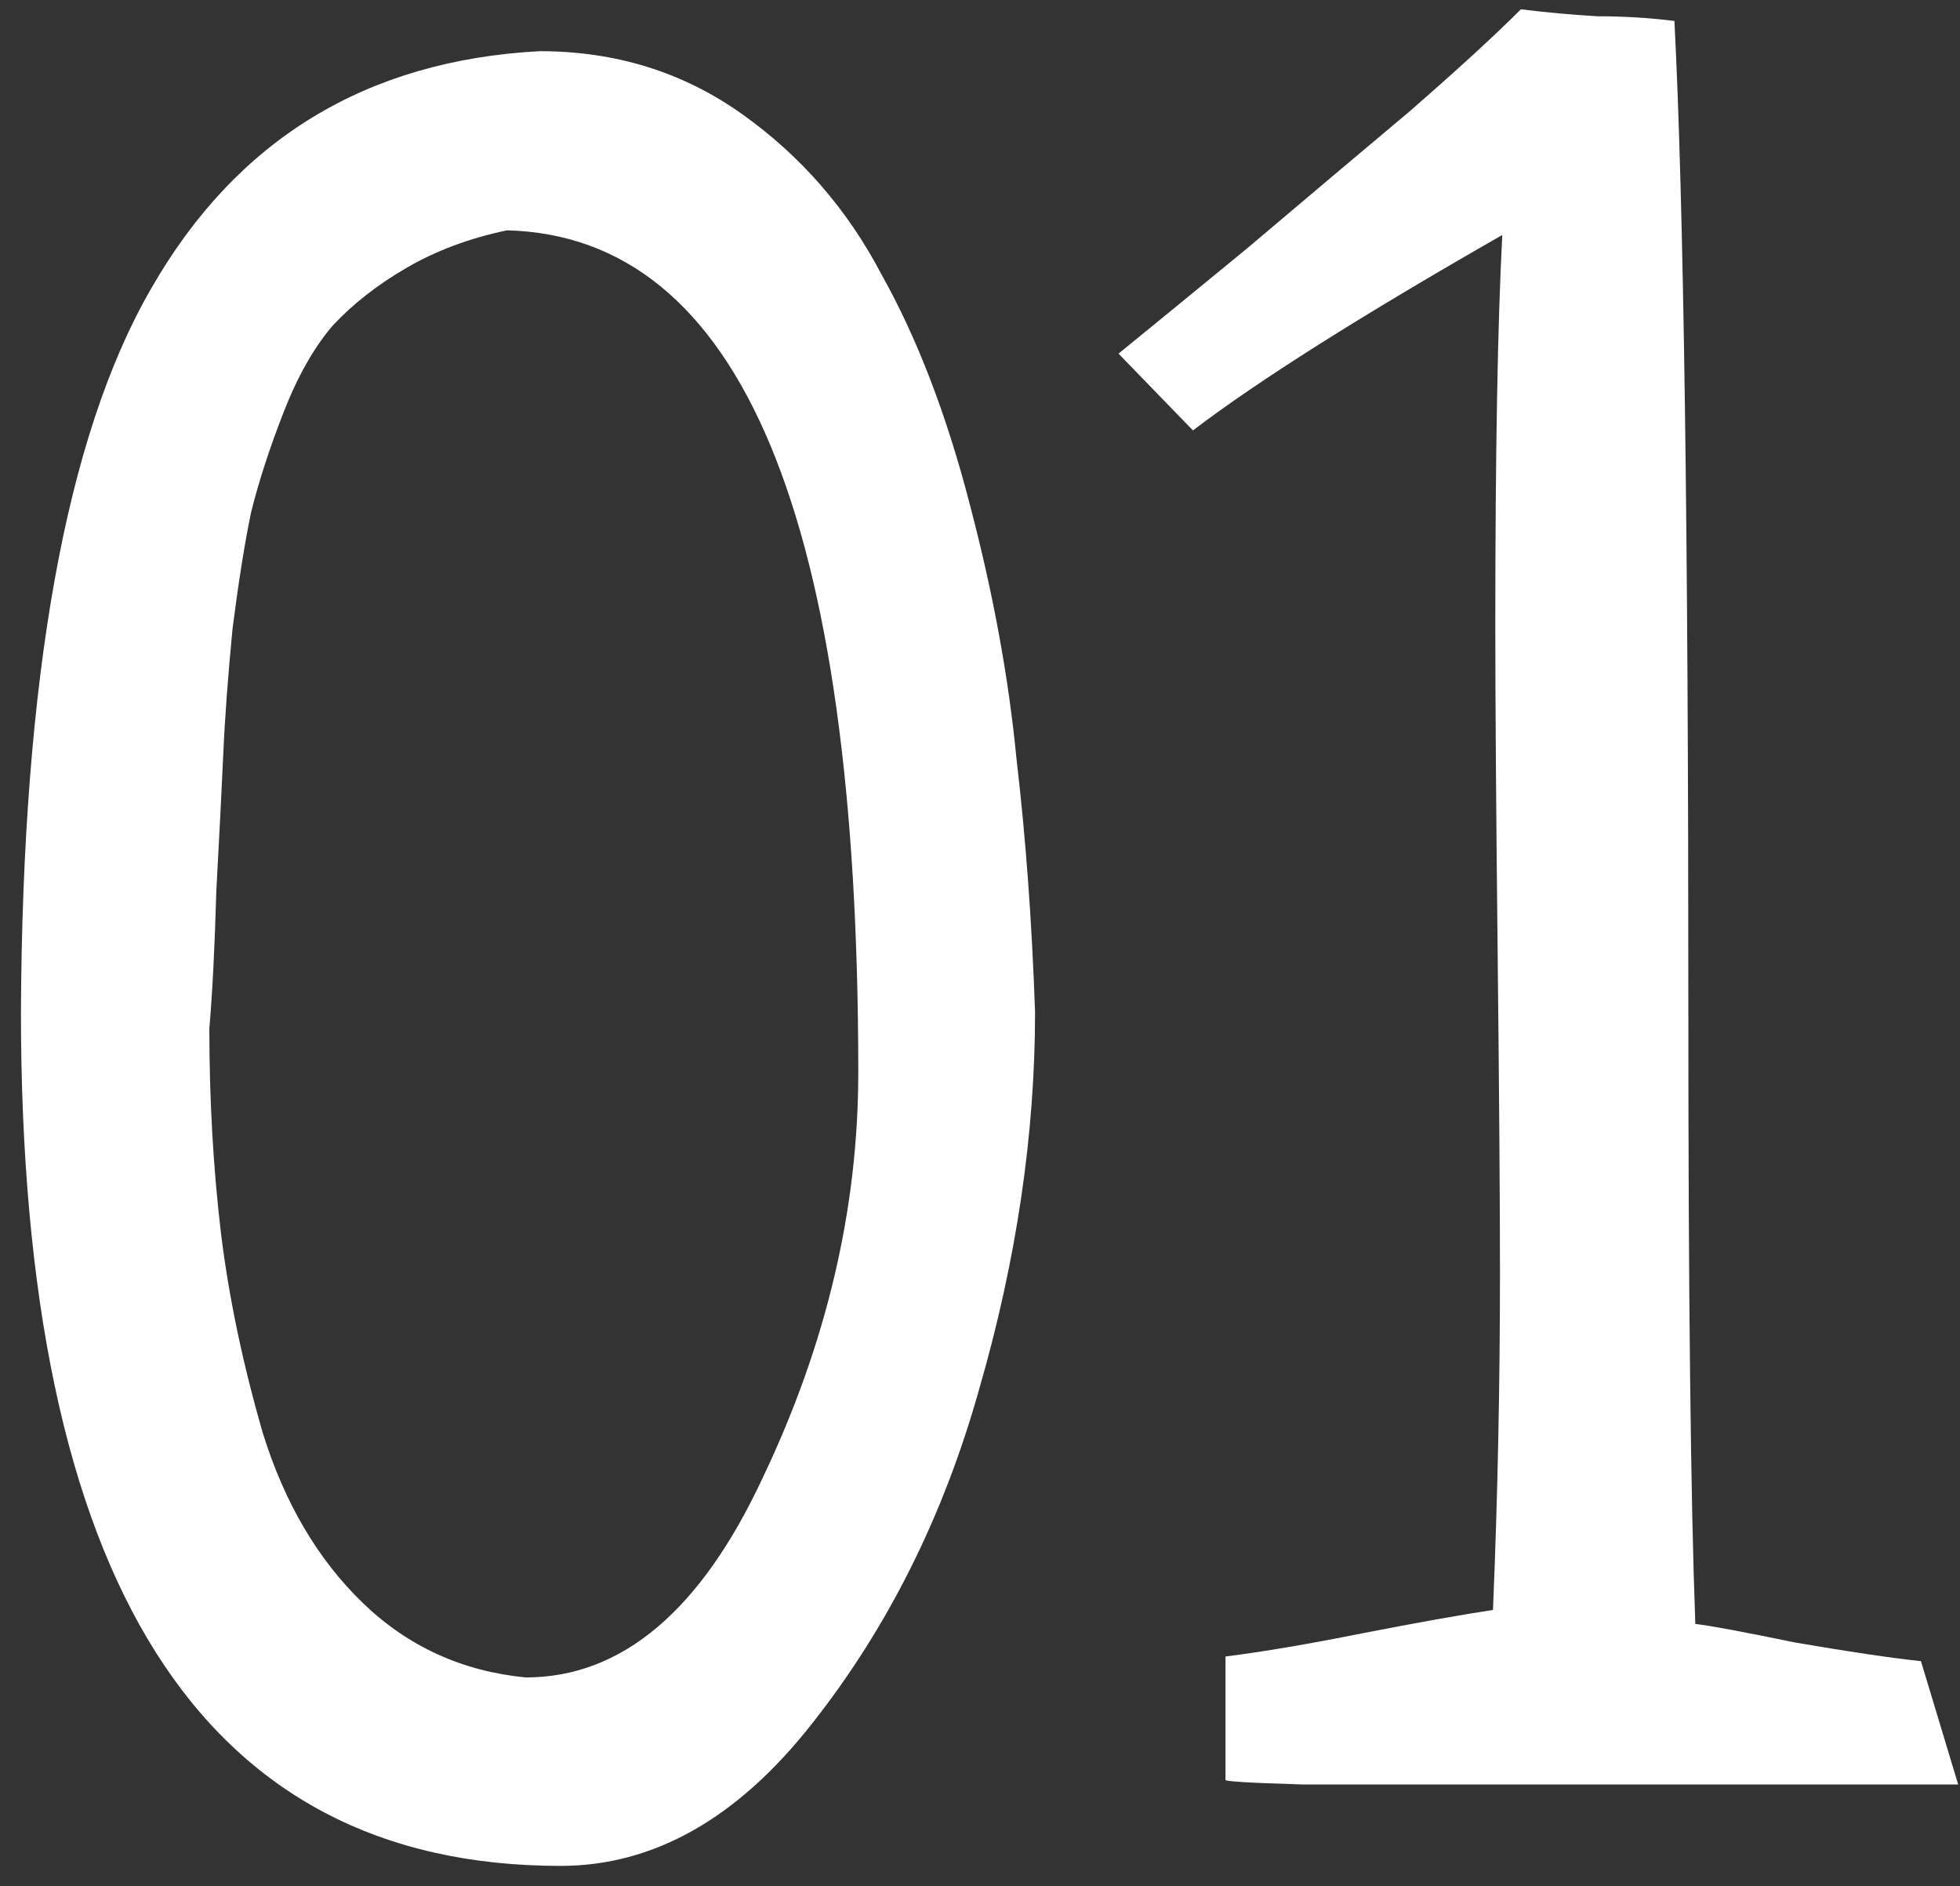
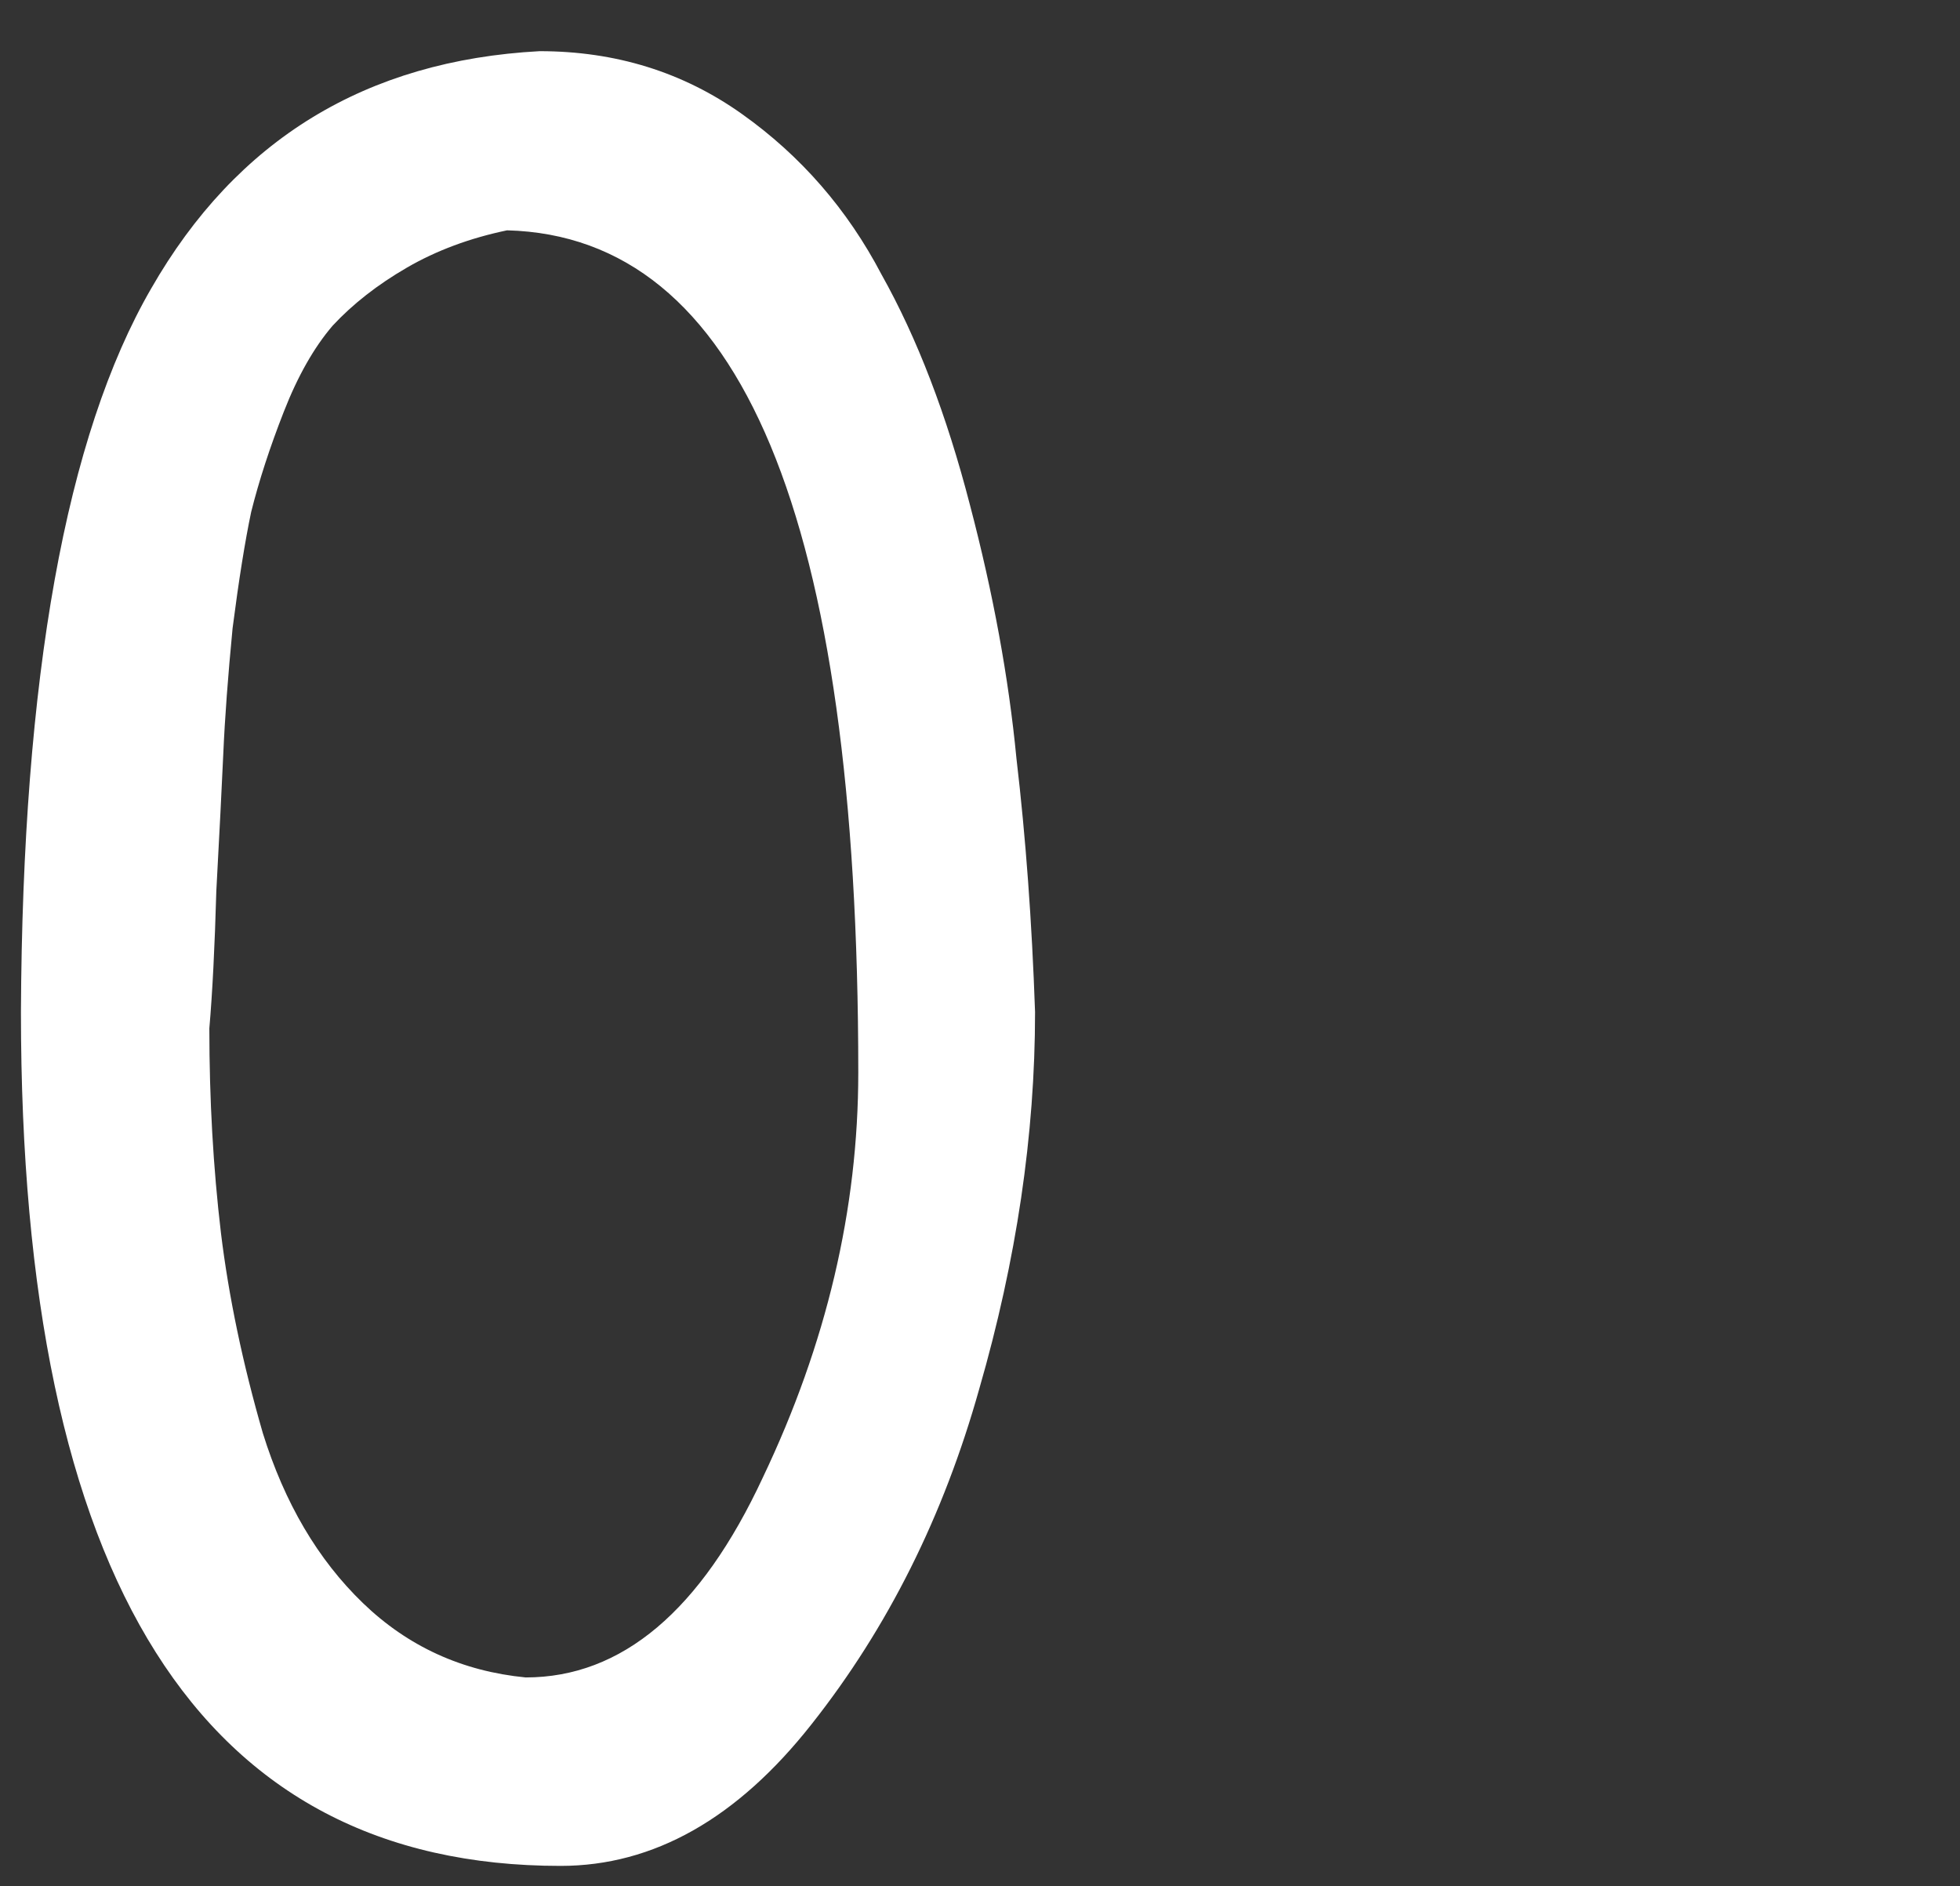
<svg xmlns="http://www.w3.org/2000/svg" width="79" height="76" viewBox="0 0 79 76" fill="none">
  <rect x="0" y="0" width="79" height="76" fill="#333333" stroke="none" />
  <path d="M0.844 40.781C0.906 27.281 2.656 17.562 6.094 11.625C9.531 5.625 14.75 2.438 21.75 2.062C24.812 2.062 27.531 2.906 29.906 4.594C32.281 6.281 34.156 8.438 35.531 11.062C36.969 13.625 38.156 16.719 39.094 20.344C40.031 23.906 40.656 27.312 40.969 30.562C41.344 33.75 41.594 37.156 41.719 40.781C41.719 45.719 40.969 50.781 39.469 55.969C38.031 61.094 35.781 65.594 32.719 69.469C29.719 73.281 26.344 75.188 22.594 75.188C8.094 75.188 0.844 63.719 0.844 40.781ZM20.438 9.281C18.938 9.594 17.594 10.094 16.406 10.781C15.219 11.469 14.219 12.25 13.406 13.125C12.656 14 12 15.156 11.438 16.594C10.875 18.031 10.438 19.375 10.125 20.625C9.875 21.812 9.625 23.375 9.375 25.312C9.188 27.25 9.062 28.938 9 30.375C8.938 31.75 8.844 33.594 8.719 35.906C8.656 38.156 8.562 40 8.438 41.438C8.438 44.312 8.594 47.062 8.906 49.688C9.219 52.25 9.781 54.938 10.594 57.75C11.469 60.562 12.812 62.844 14.625 64.594C16.438 66.344 18.625 67.344 21.188 67.594C25.062 67.594 28.25 64.906 30.75 59.531C33.312 54.156 34.594 48.719 34.594 43.219C34.594 20.844 29.875 9.531 20.438 9.281Z" fill="white" />
-   <path d="M49.395 71.719V66.75C50.895 66.562 52.739 66.25 54.926 65.812C57.176 65.375 58.926 65.062 60.176 64.875C60.364 60.375 60.458 55.844 60.458 51.281C60.458 48.406 60.426 44.094 60.364 38.344C60.301 32.531 60.27 28.156 60.27 25.219C60.27 18.281 60.364 13.031 60.551 9.469C54.864 12.719 50.708 15.344 48.083 17.344L45.083 14.25C46.083 13.438 47.801 12.031 50.239 10.031C52.676 7.969 54.864 6.125 56.801 4.5C58.739 2.812 60.239 1.438 61.301 0.375C62.301 0.5 63.333 0.594 64.395 0.656C65.457 0.656 66.489 0.719 67.489 0.844C67.864 8.094 68.051 21.375 68.051 40.688C68.051 52.188 68.145 60.438 68.332 65.438C68.895 65.5 70.239 65.75 72.364 66.188C74.551 66.562 76.239 66.812 77.426 66.938L78.926 71.906C75.801 71.906 73.082 71.906 70.77 71.906C68.457 71.906 65.364 71.906 61.489 71.906C57.676 71.906 54.676 71.906 52.489 71.906C50.364 71.844 49.333 71.781 49.395 71.719Z" fill="white" />
</svg>